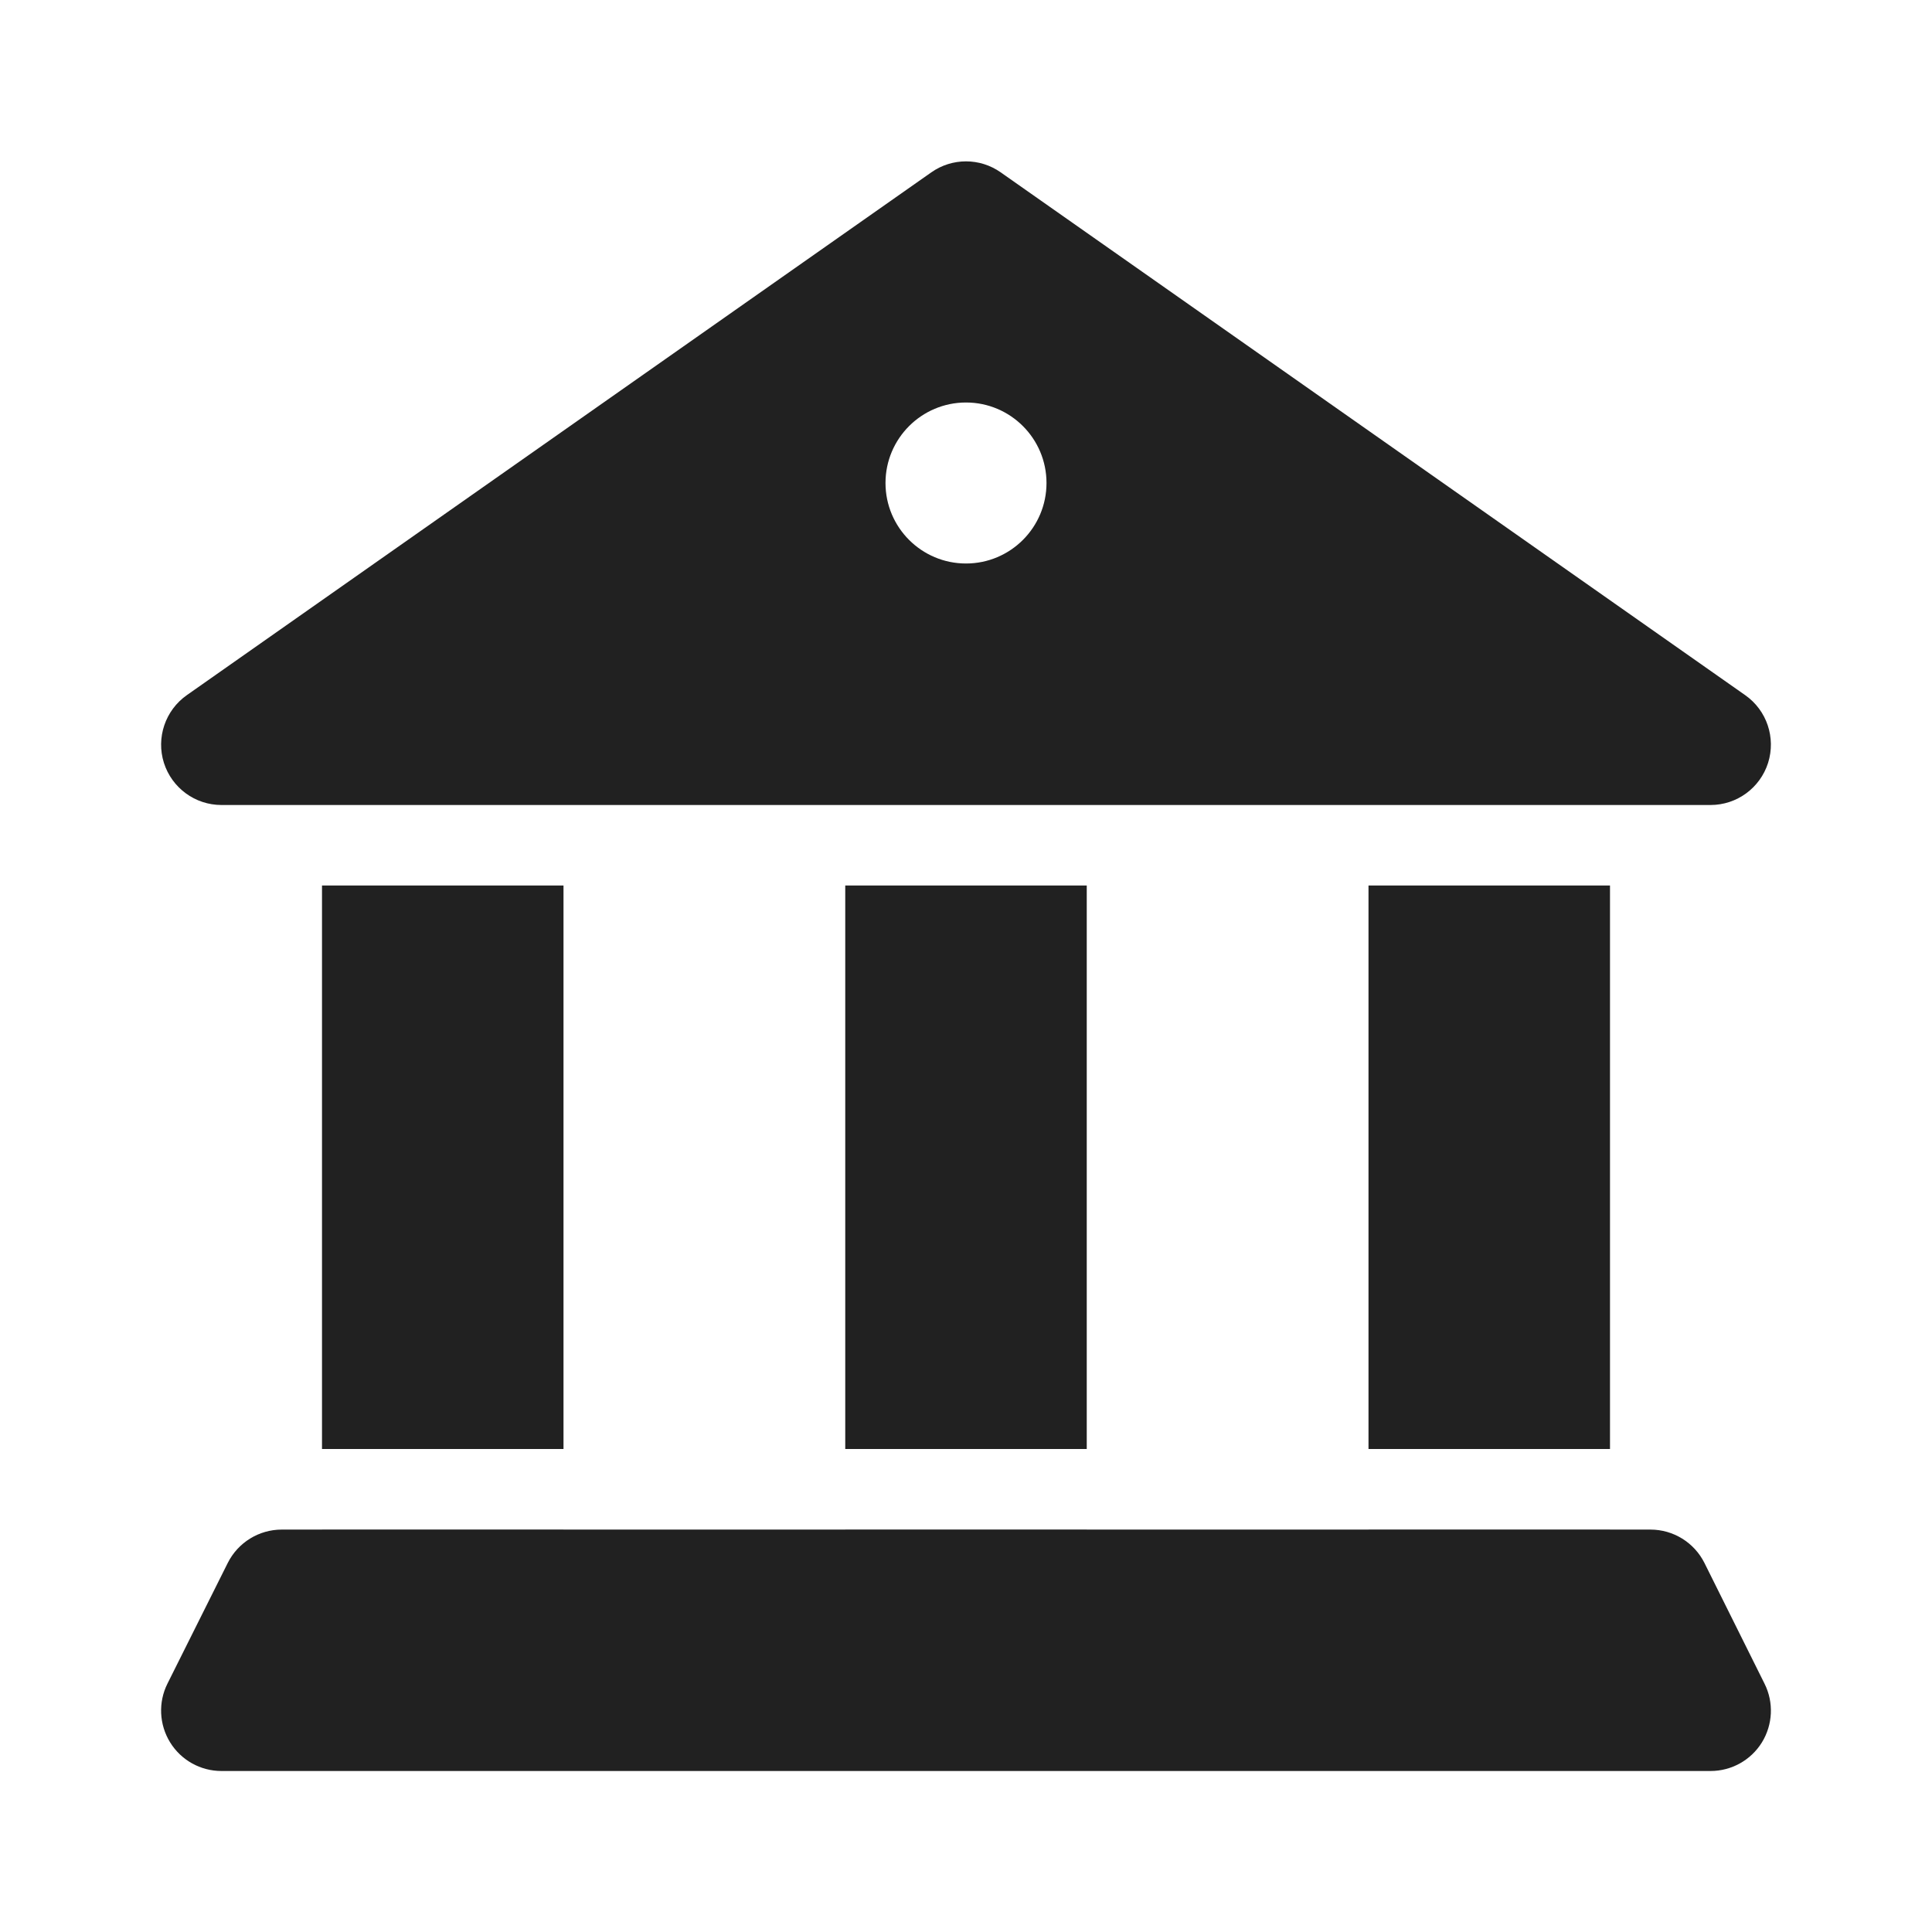
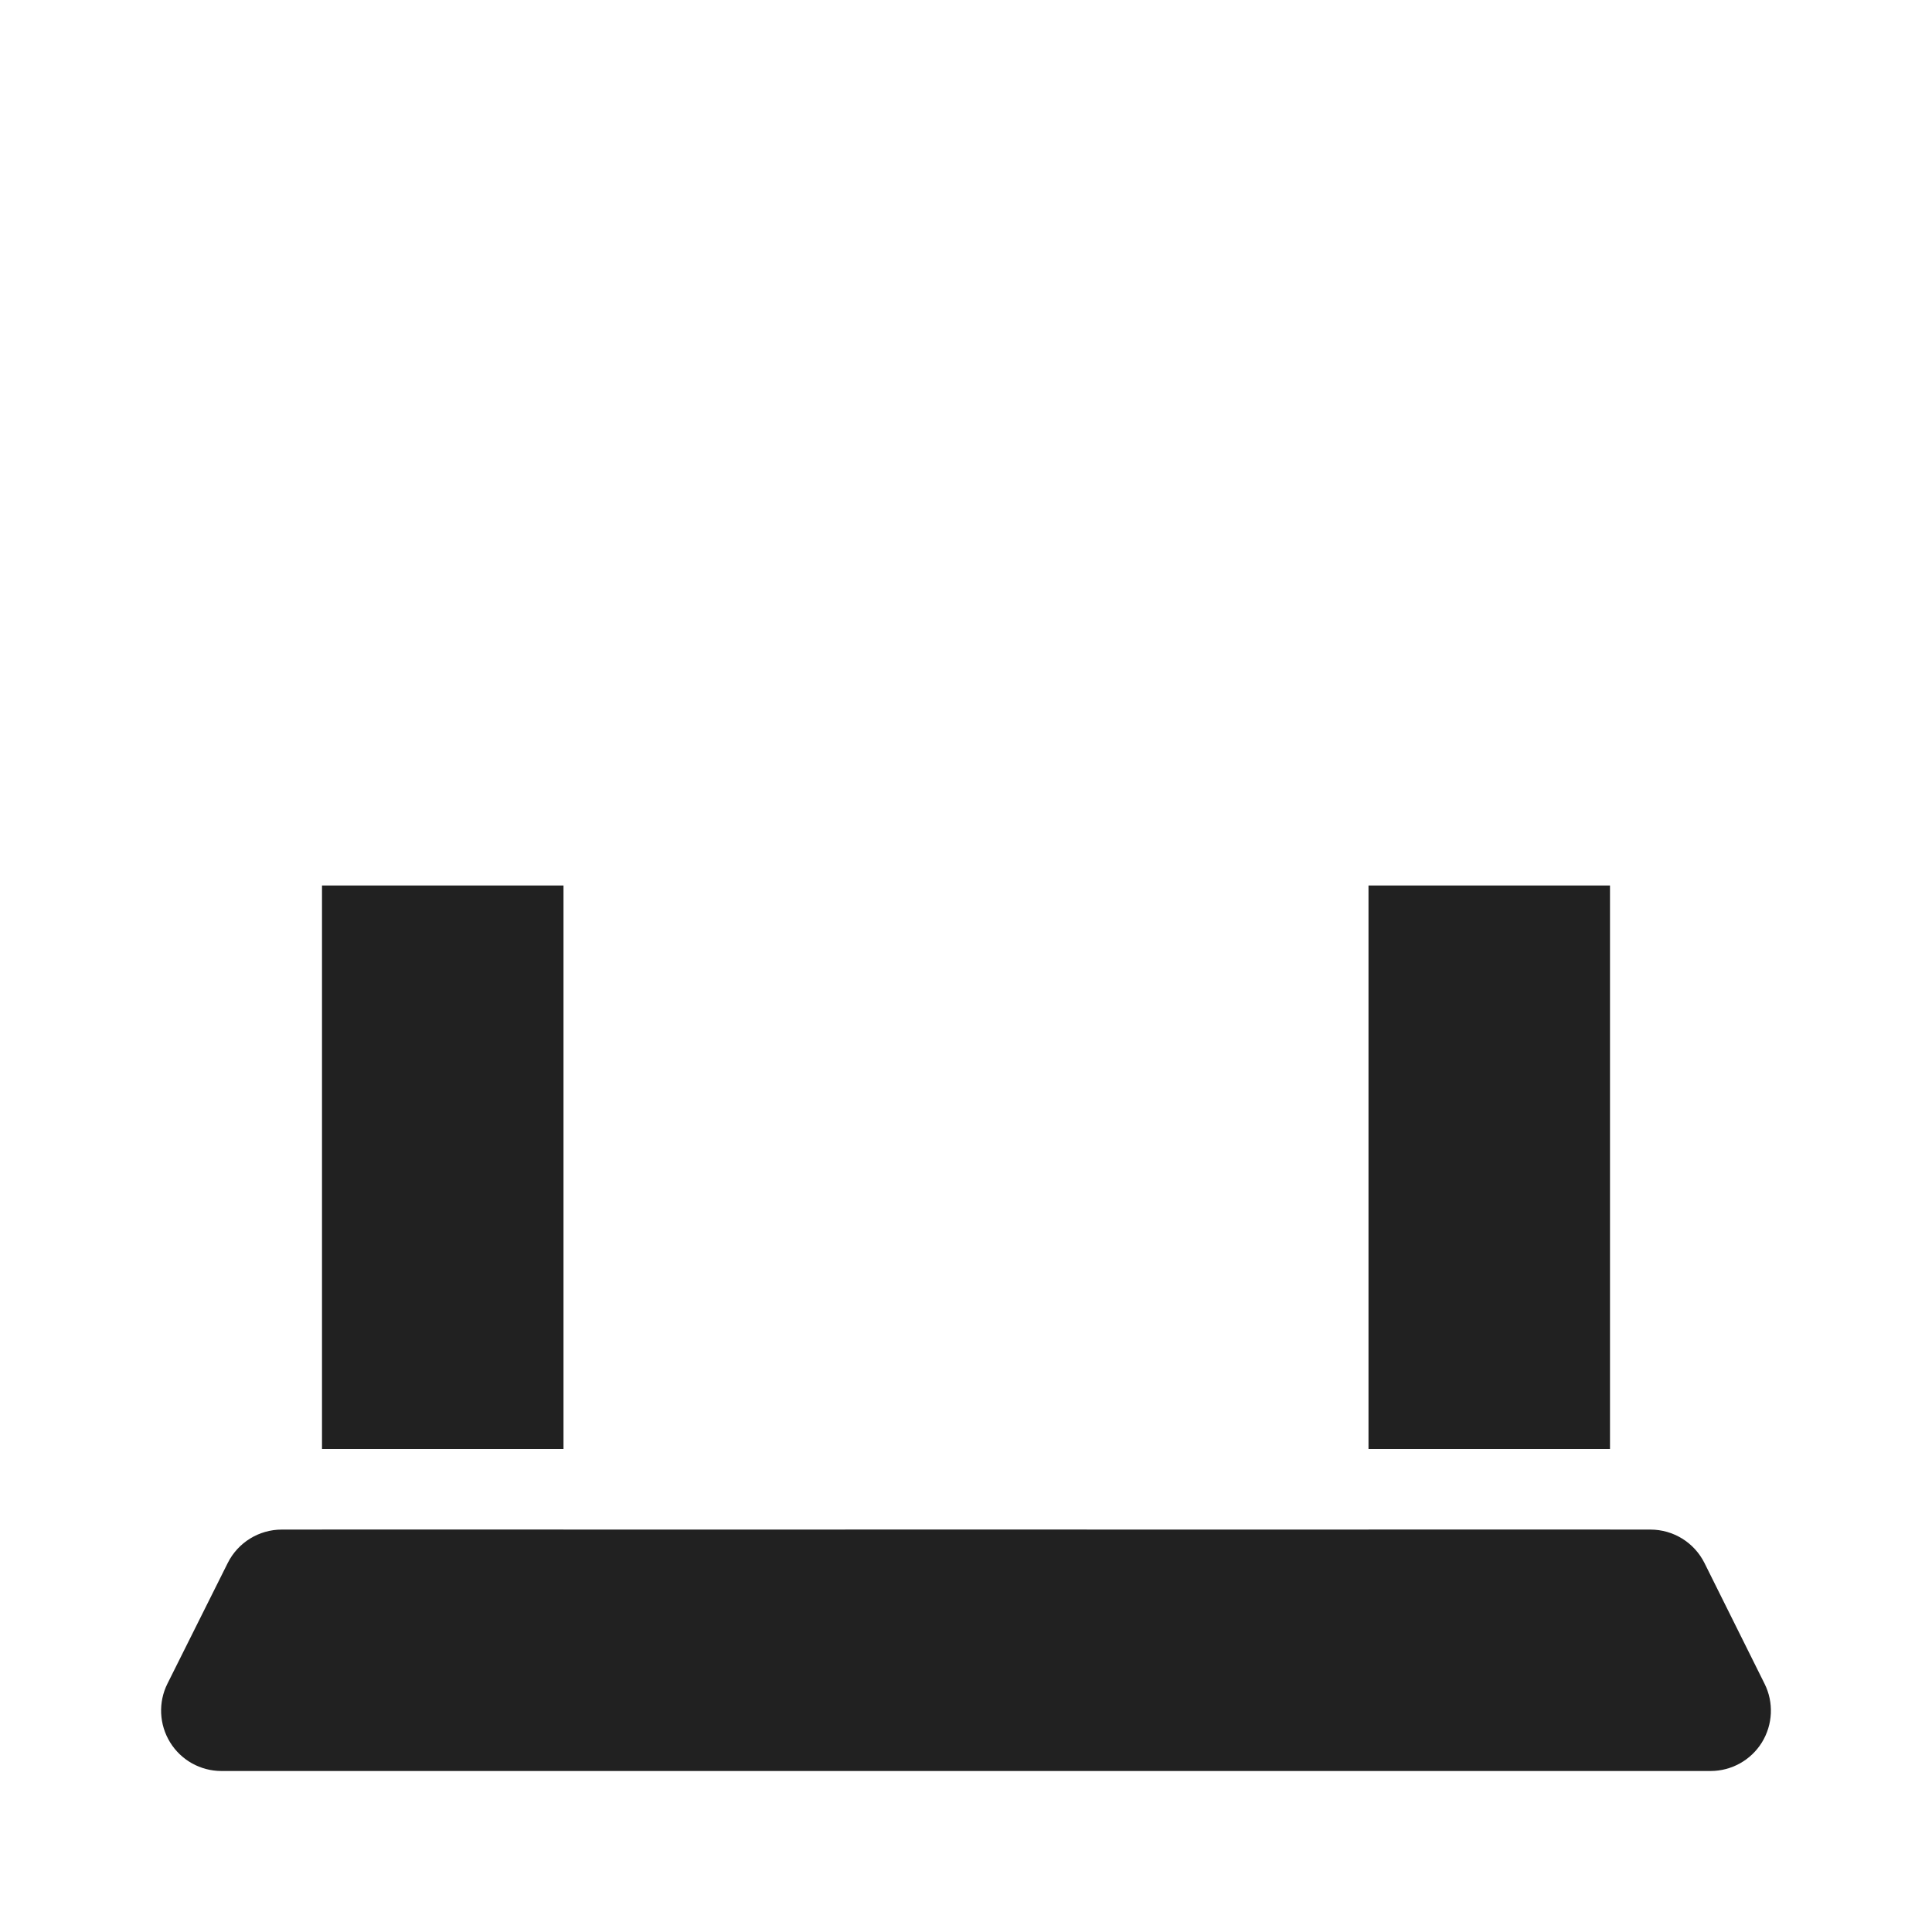
<svg xmlns="http://www.w3.org/2000/svg" width="800px" height="800px" viewBox="0 0 24 24" fill="none">
-   <path d="M11.569 2.141C11.828 1.959 12.172 1.959 12.431 2.141L21.68 8.636C21.948 8.824 22.062 9.164 21.964 9.476C21.865 9.788 21.576 10 21.249 10H2.751C2.424 10 2.135 9.788 2.036 9.476C1.938 9.164 2.053 8.824 2.32 8.636L11.569 2.141ZM12 7C12.552 7 13 6.552 13 6C13 5.448 12.552 5 12 5C11.448 5 11 5.448 11 6C11 6.552 11.448 7 12 7Z" fill="#212121" />
  <path d="M17 11H20V18H17V11Z" fill="#212121" />
  <path d="M13.5 19V19.001H17V19H20V19.001H20.502C20.787 19.001 21.047 19.162 21.174 19.417L21.92 20.916C22.036 21.148 22.023 21.424 21.887 21.645C21.75 21.866 21.509 22 21.249 22H2.751C2.491 22 2.25 21.866 2.113 21.644C1.977 21.423 1.964 21.147 2.08 20.915L2.829 19.416C2.956 19.162 3.216 19.001 3.5 19.001H4V19H7V19.001H10.5V19H13.5Z" fill="#212121" />
-   <path d="M13.5 18V11H10.5V18H13.5Z" fill="#212121" />
  <path d="M7 18V11H4V18H7Z" fill="#212121" />
</svg>